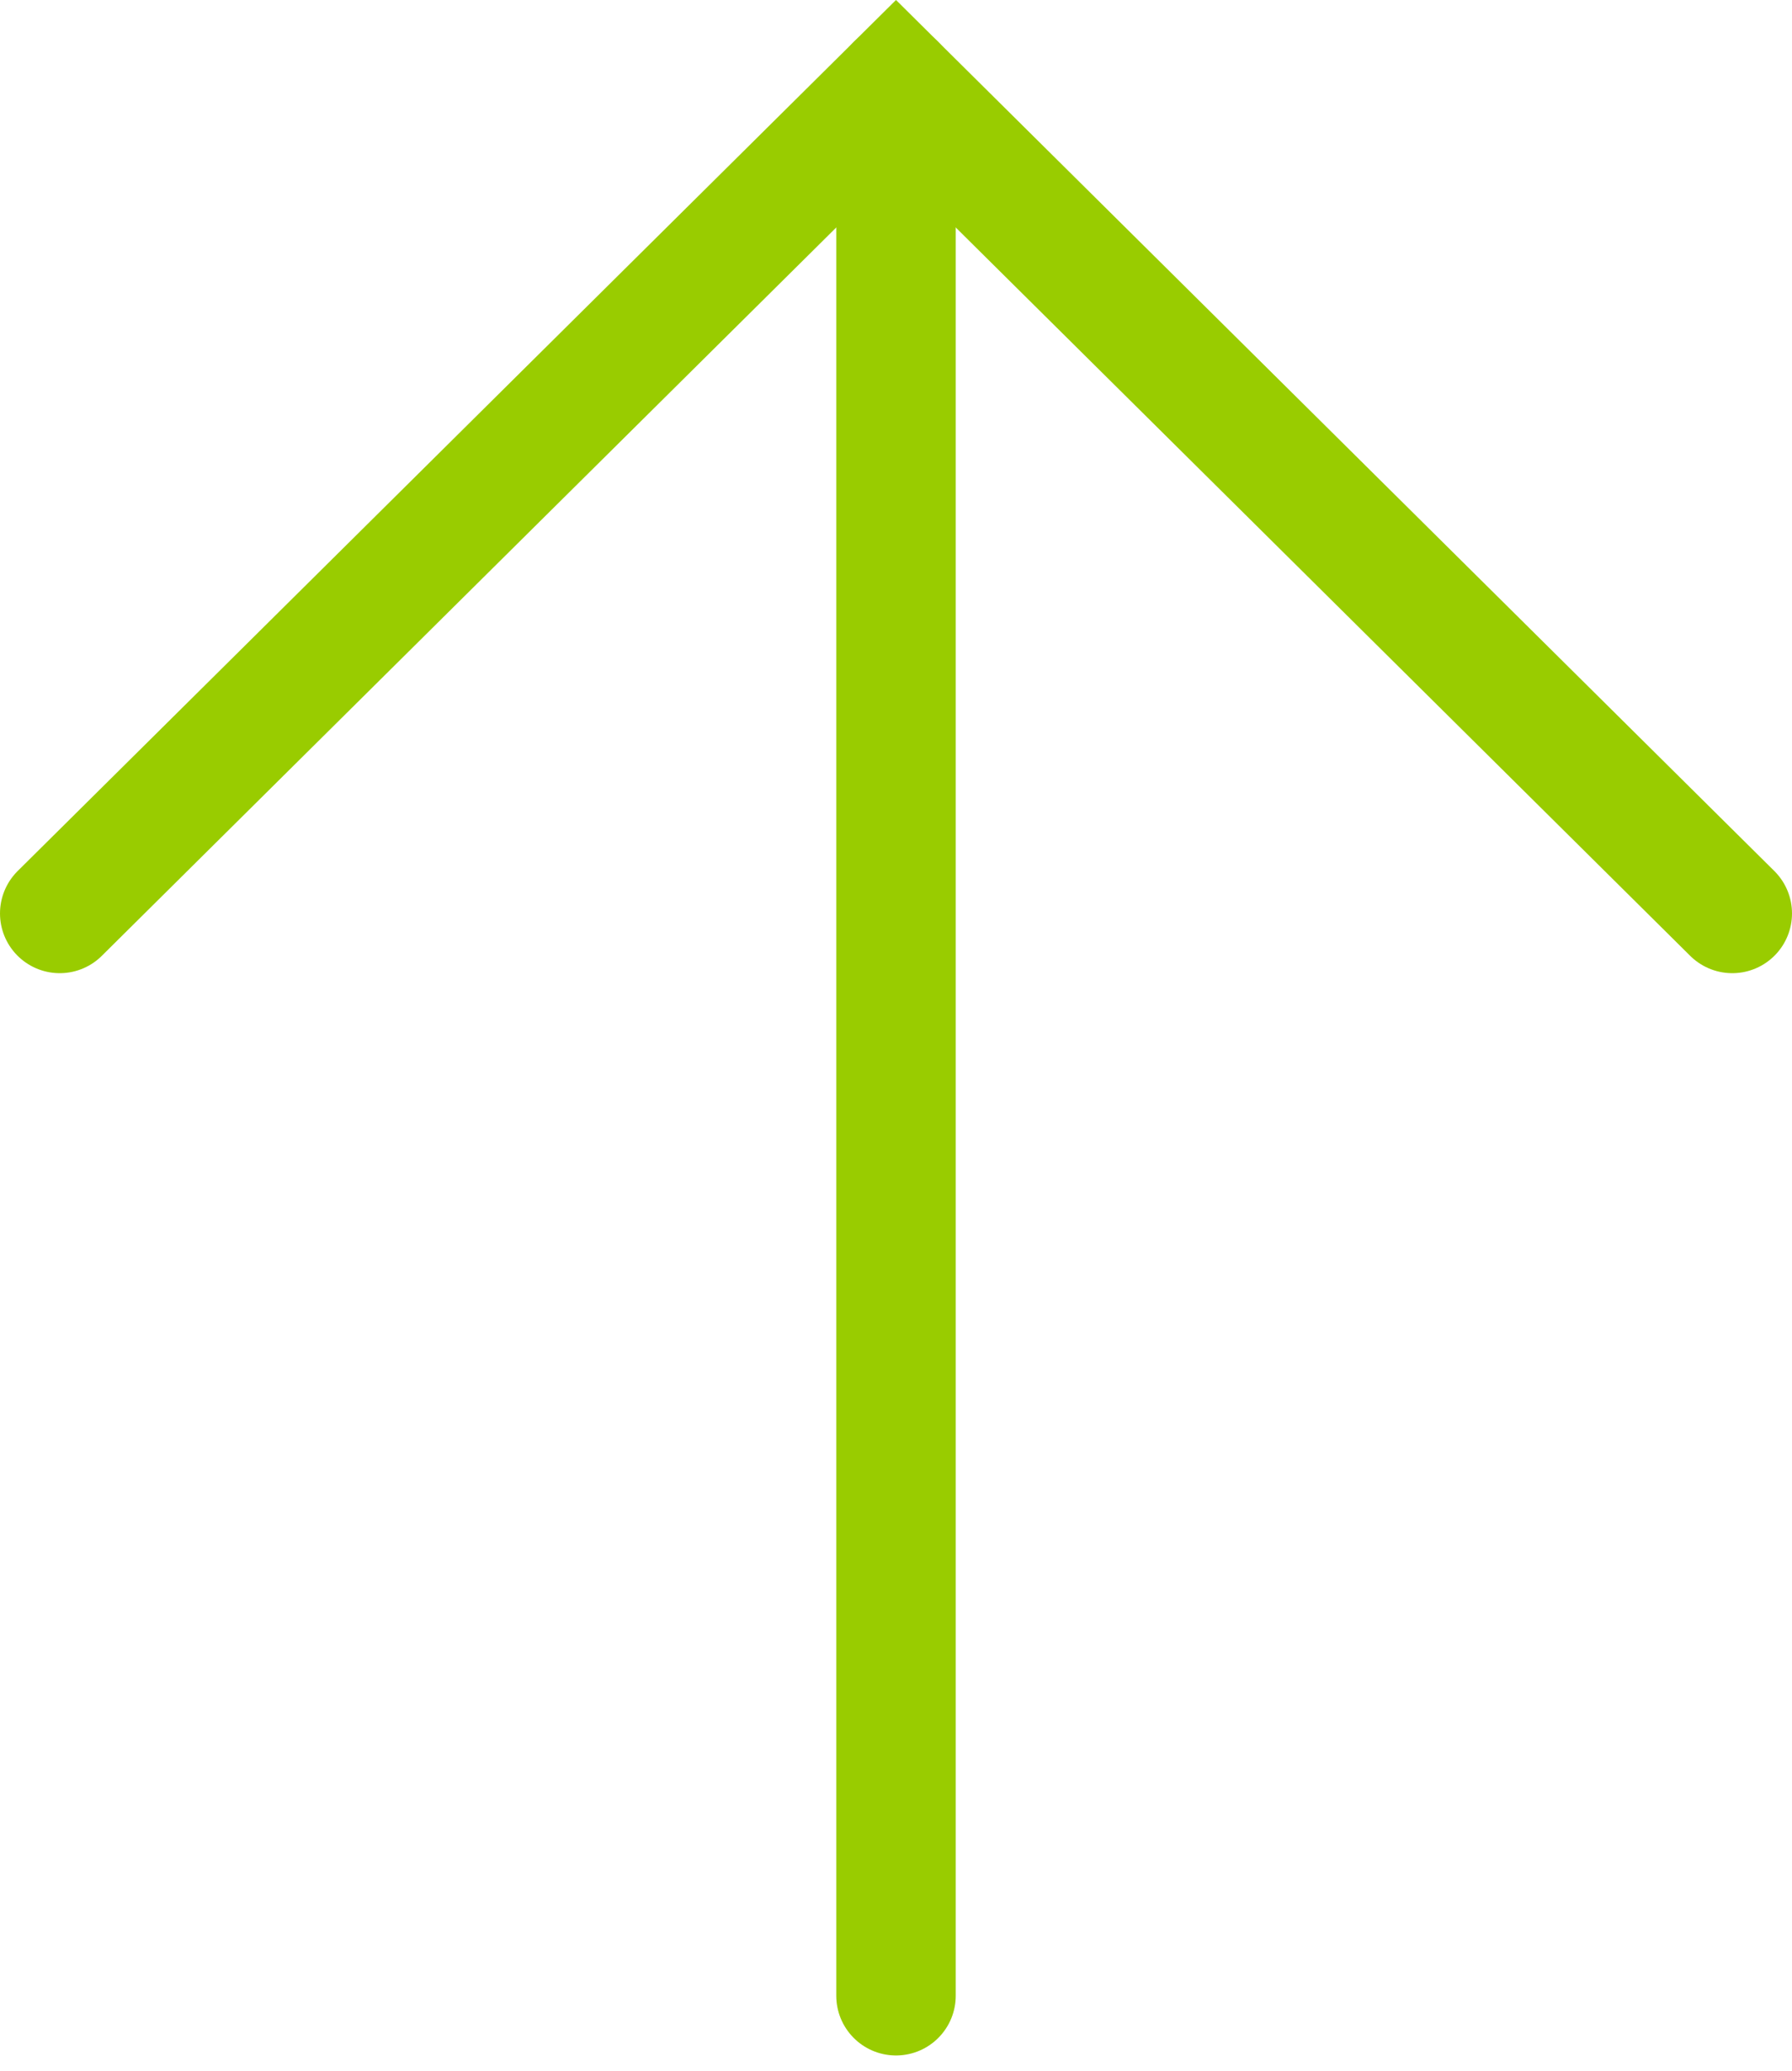
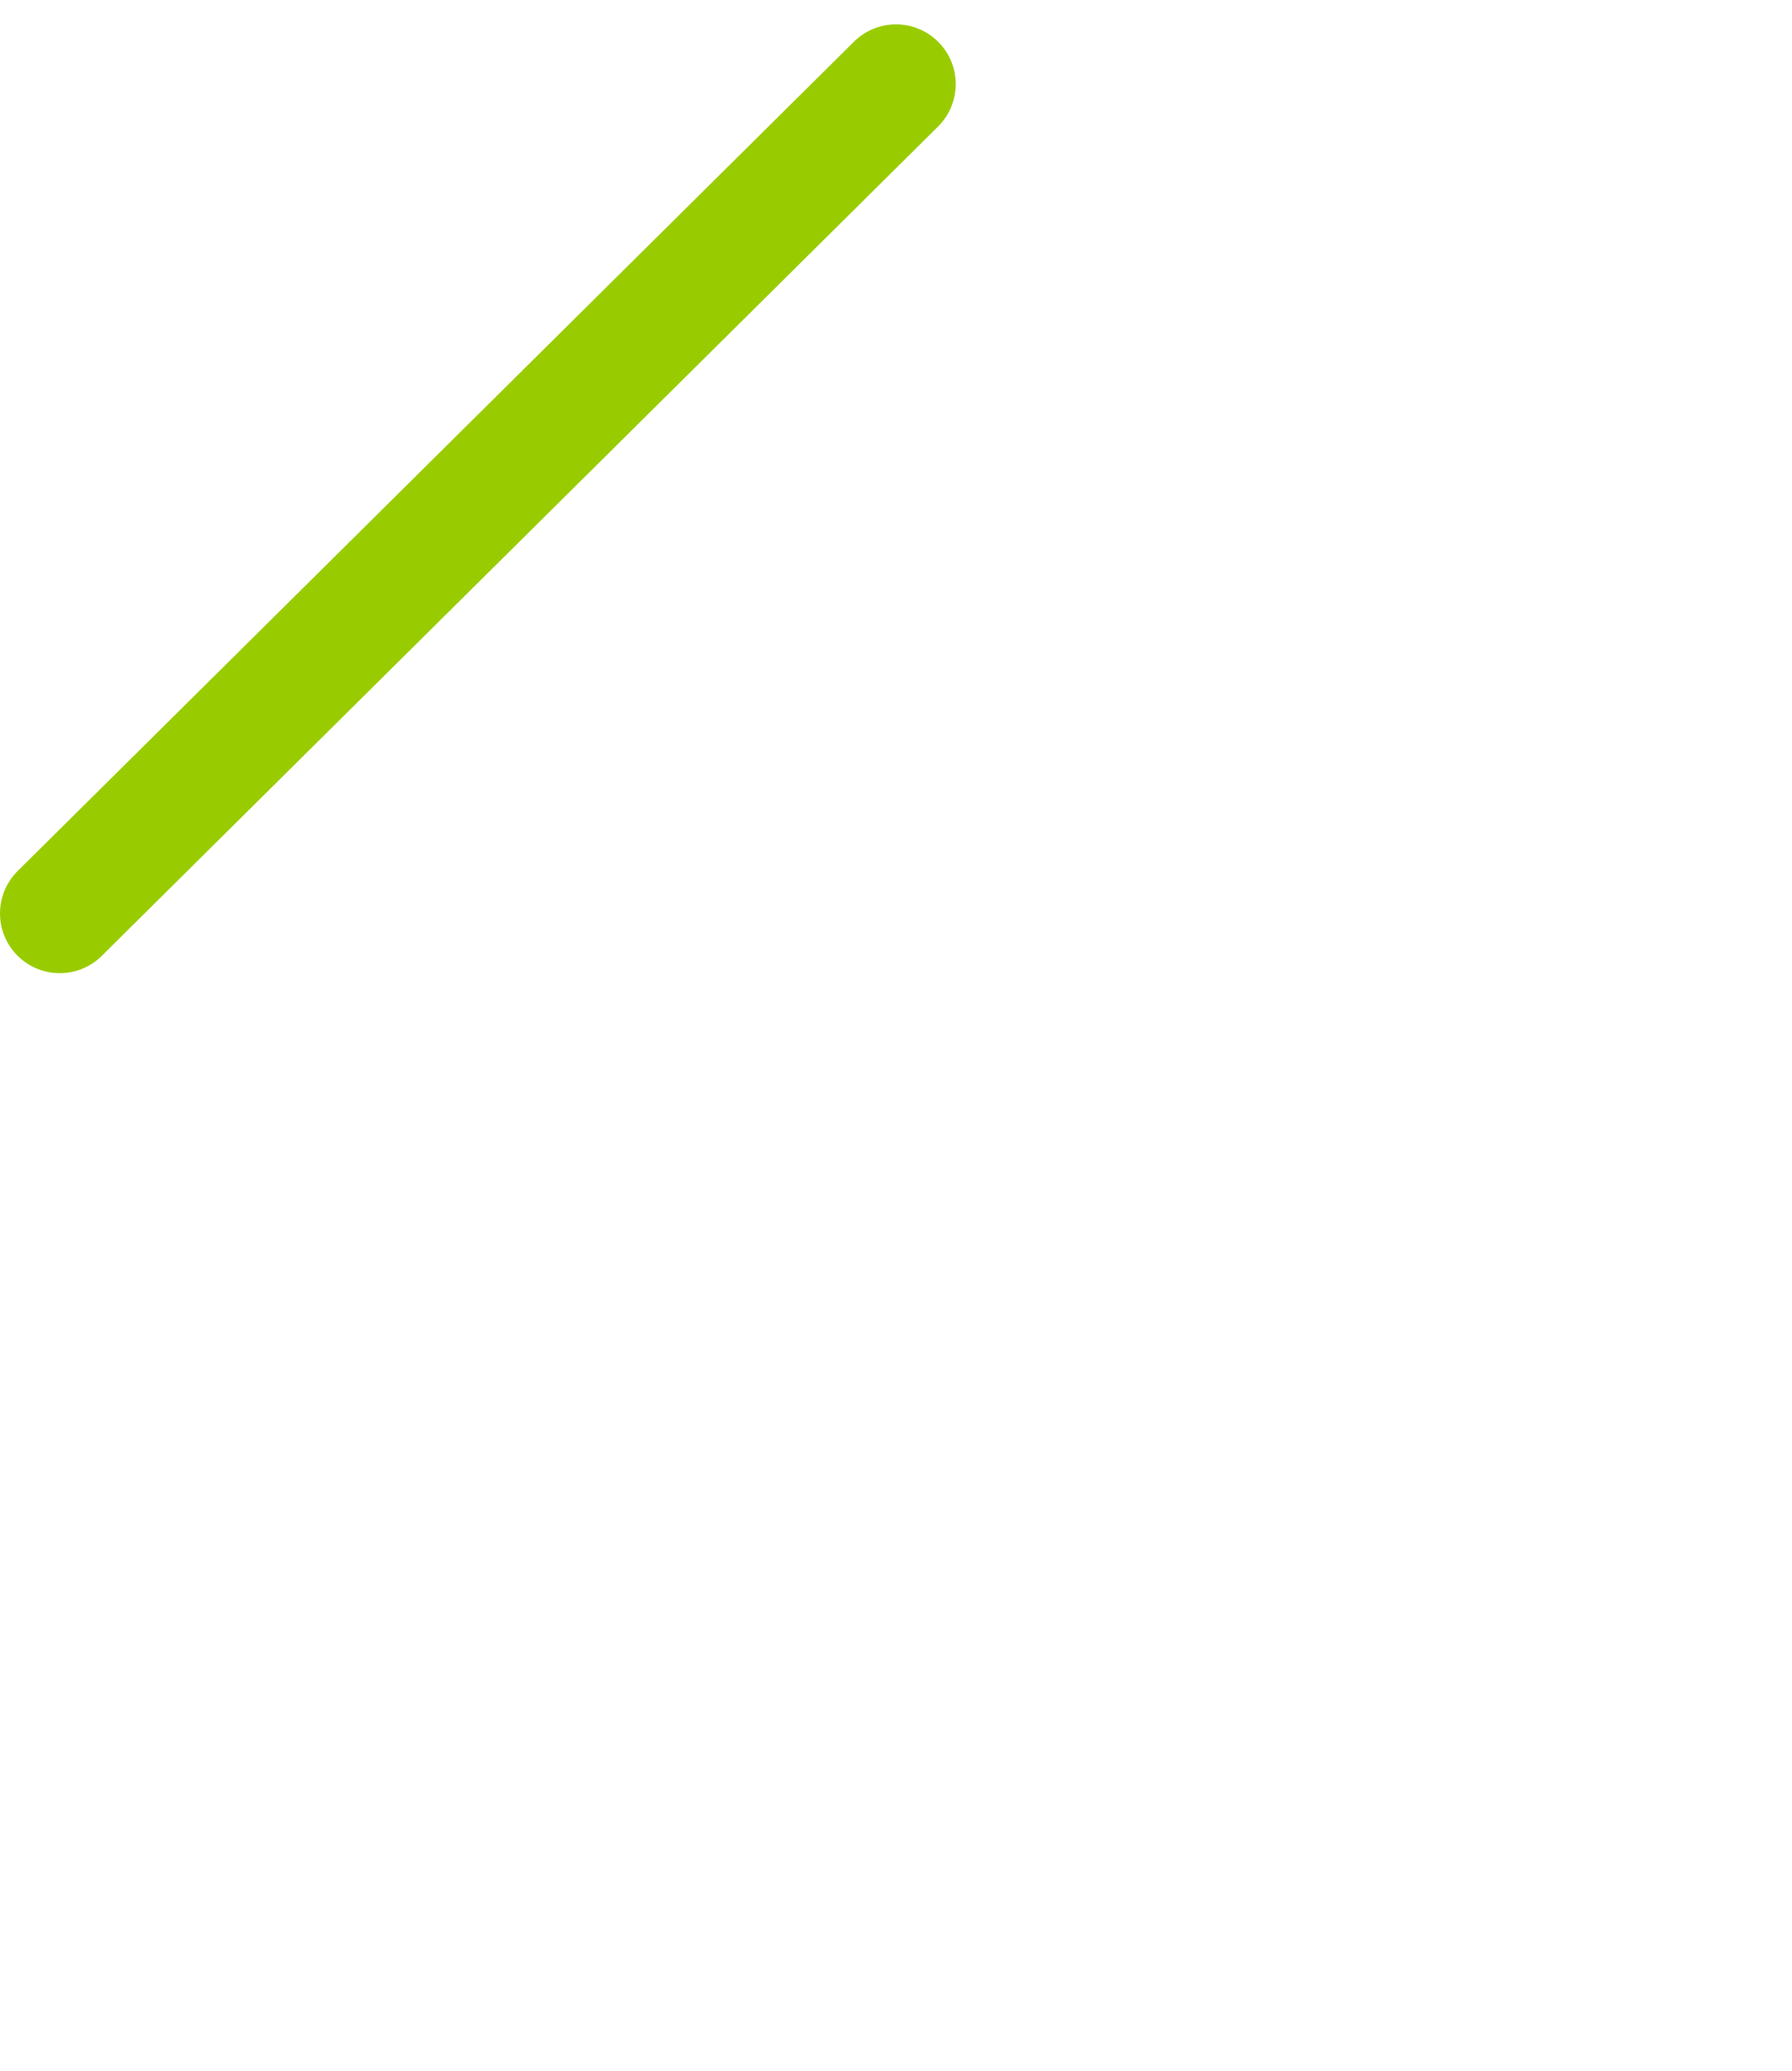
<svg xmlns="http://www.w3.org/2000/svg" width="45" height="52" viewBox="0 0 45 52" fill="none">
-   <path d="M1.5 22.936L22.5 2.112L43.5 22.936" stroke="#99CC00" stroke-width="3" stroke-linecap="round" />
-   <path d="M22.5 2.112L22.5 50.112" stroke="#99CC00" stroke-width="3" stroke-linecap="round" />
+   <path d="M1.5 22.936L22.5 2.112" stroke="#99CC00" stroke-width="3" stroke-linecap="round" />
</svg>